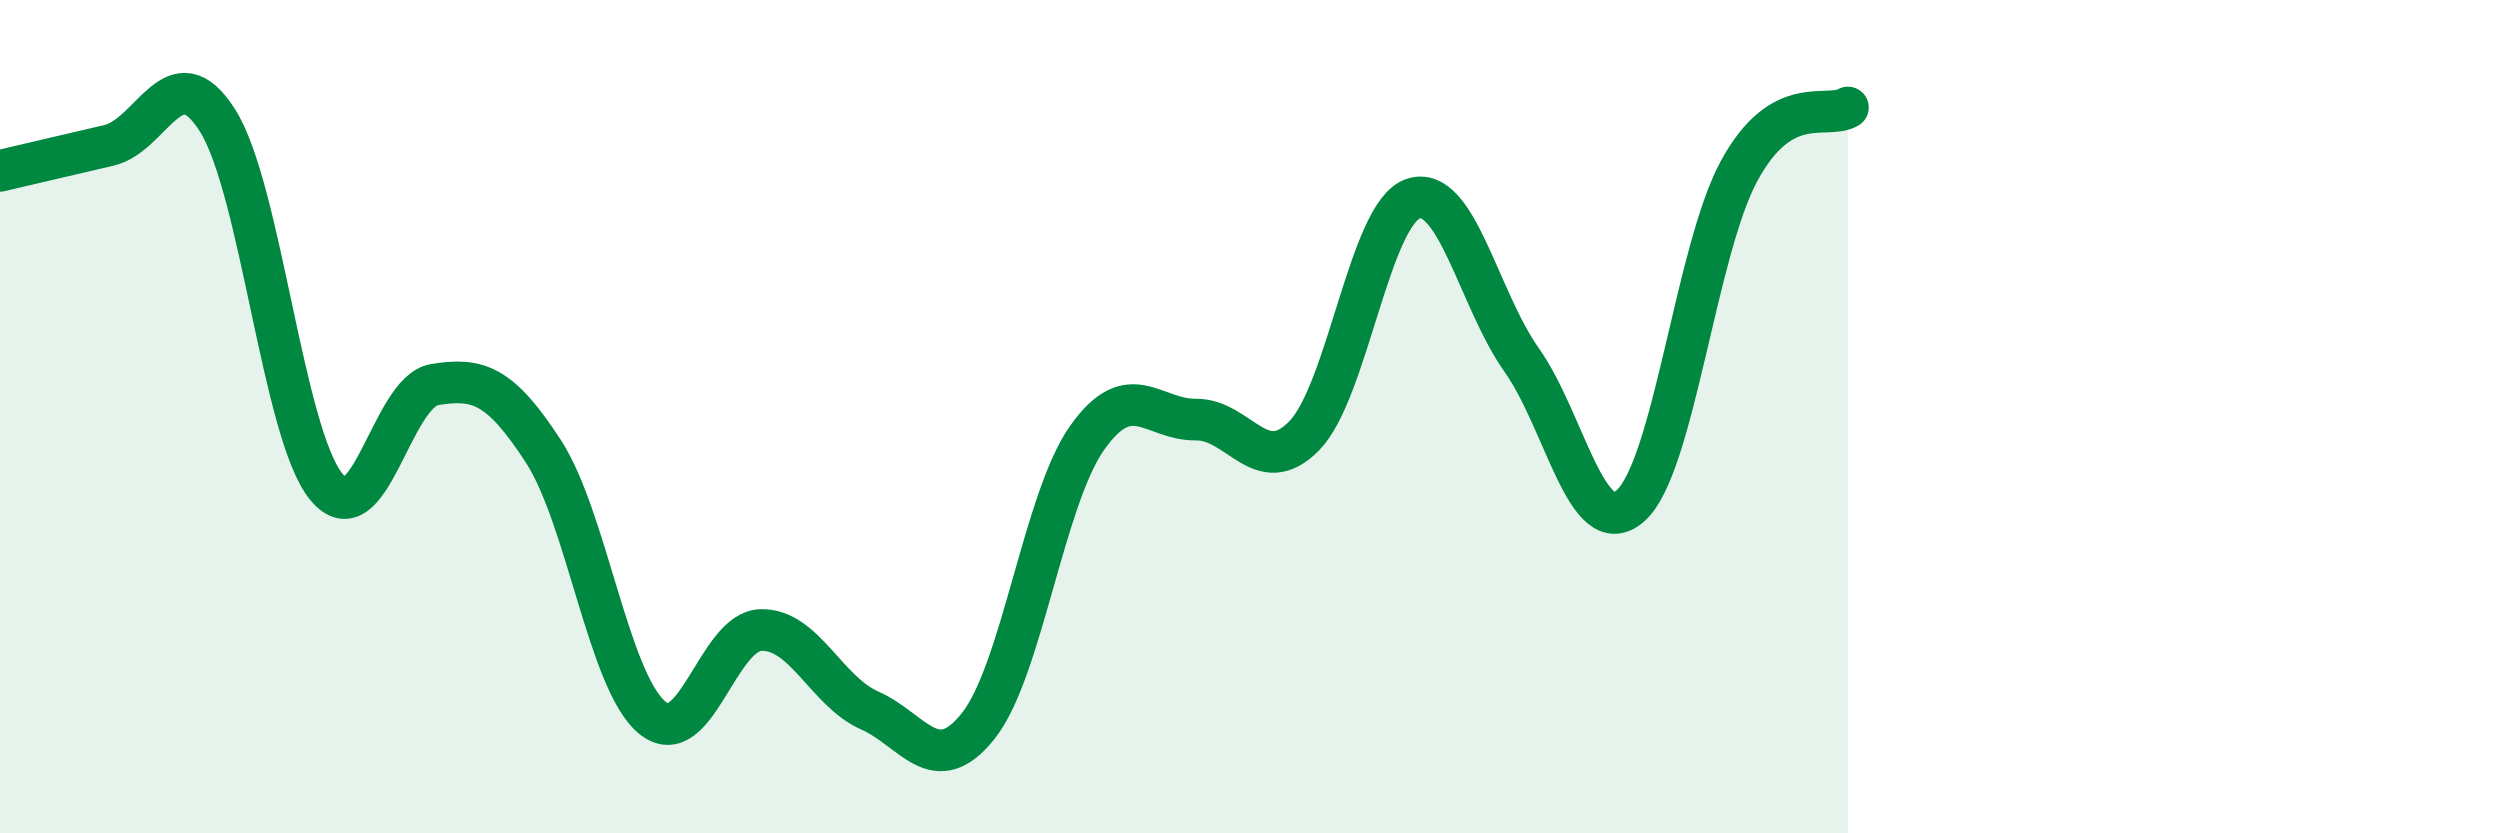
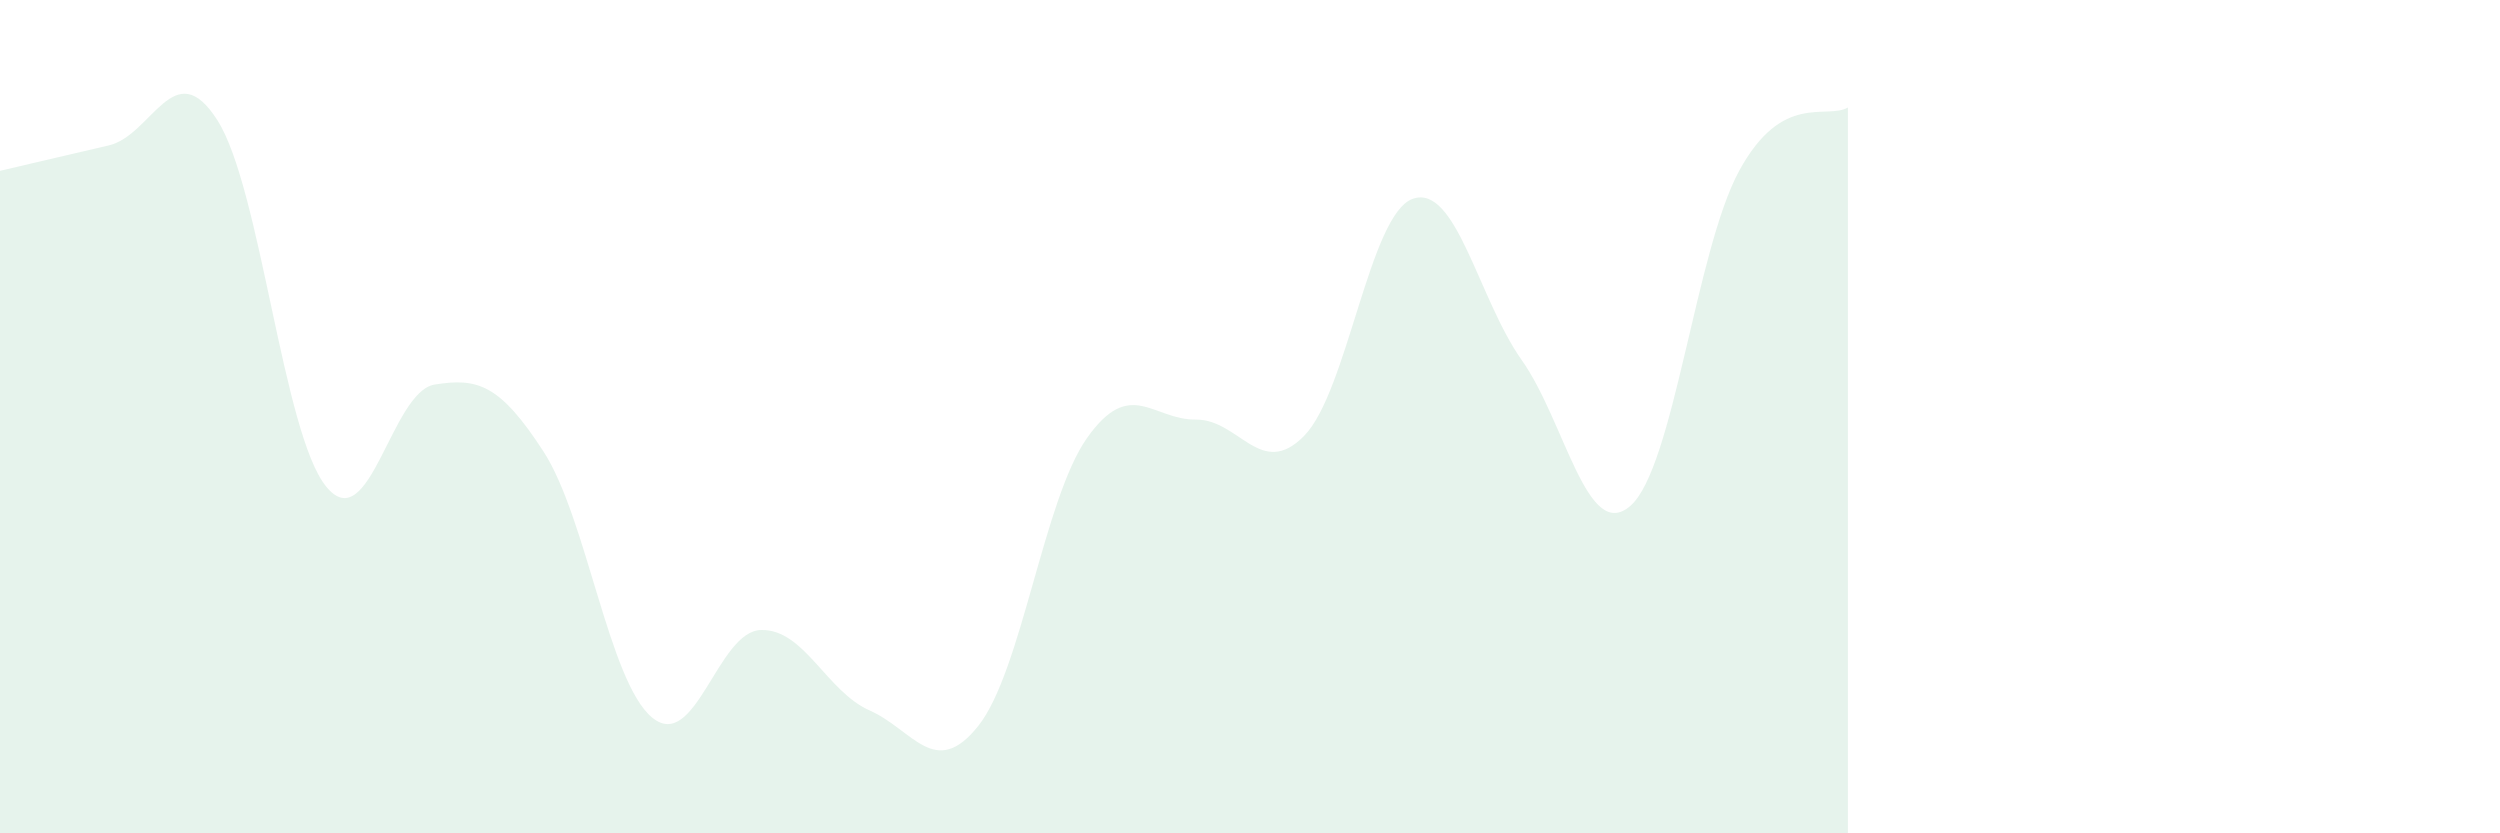
<svg xmlns="http://www.w3.org/2000/svg" width="60" height="20" viewBox="0 0 60 20">
  <path d="M 0,4.1 C 0.52,3.98 1.57,3.73 2.61,3.49 C 3.65,3.25 4.18,1.25 5.22,2.89 C 6.26,4.53 6.79,10.41 7.83,11.68 C 8.87,12.95 9.39,9.4 10.43,9.23 C 11.47,9.06 12,9.23 13.04,10.83 C 14.08,12.43 14.61,16.36 15.65,17.22 C 16.69,18.08 17.22,15.15 18.26,15.12 C 19.3,15.09 19.83,16.59 20.87,17.05 C 21.91,17.51 22.44,18.73 23.48,17.42 C 24.52,16.11 25.05,11.98 26.09,10.51 C 27.13,9.04 27.66,10.08 28.7,10.07 C 29.74,10.06 30.26,11.52 31.3,10.46 C 32.34,9.4 32.87,5.13 33.91,4.77 C 34.95,4.41 35.48,7.17 36.52,8.64 C 37.56,10.11 38.09,13.05 39.13,12.14 C 40.17,11.23 40.7,6.01 41.74,4.1 C 42.78,2.19 43.83,2.88 44.35,2.58L44.35 20L0 20Z" fill="#008740" opacity="0.1" stroke-linecap="round" stroke-linejoin="round" />
-   <path d="M 0,4.1 C 0.52,3.98 1.57,3.73 2.61,3.49 C 3.65,3.25 4.18,1.25 5.22,2.89 C 6.26,4.53 6.79,10.41 7.83,11.68 C 8.87,12.95 9.39,9.4 10.43,9.23 C 11.47,9.06 12,9.23 13.04,10.83 C 14.08,12.43 14.61,16.36 15.65,17.22 C 16.69,18.08 17.22,15.15 18.26,15.12 C 19.3,15.09 19.83,16.59 20.87,17.05 C 21.91,17.51 22.44,18.73 23.48,17.42 C 24.52,16.11 25.05,11.98 26.09,10.51 C 27.13,9.04 27.66,10.08 28.7,10.07 C 29.74,10.06 30.26,11.52 31.3,10.46 C 32.34,9.4 32.87,5.13 33.91,4.77 C 34.95,4.41 35.48,7.17 36.52,8.64 C 37.56,10.11 38.09,13.05 39.13,12.14 C 40.17,11.23 40.7,6.01 41.74,4.1 C 42.78,2.19 43.83,2.88 44.35,2.58" stroke="#008740" stroke-width="1" fill="none" stroke-linecap="round" stroke-linejoin="round" />
</svg>